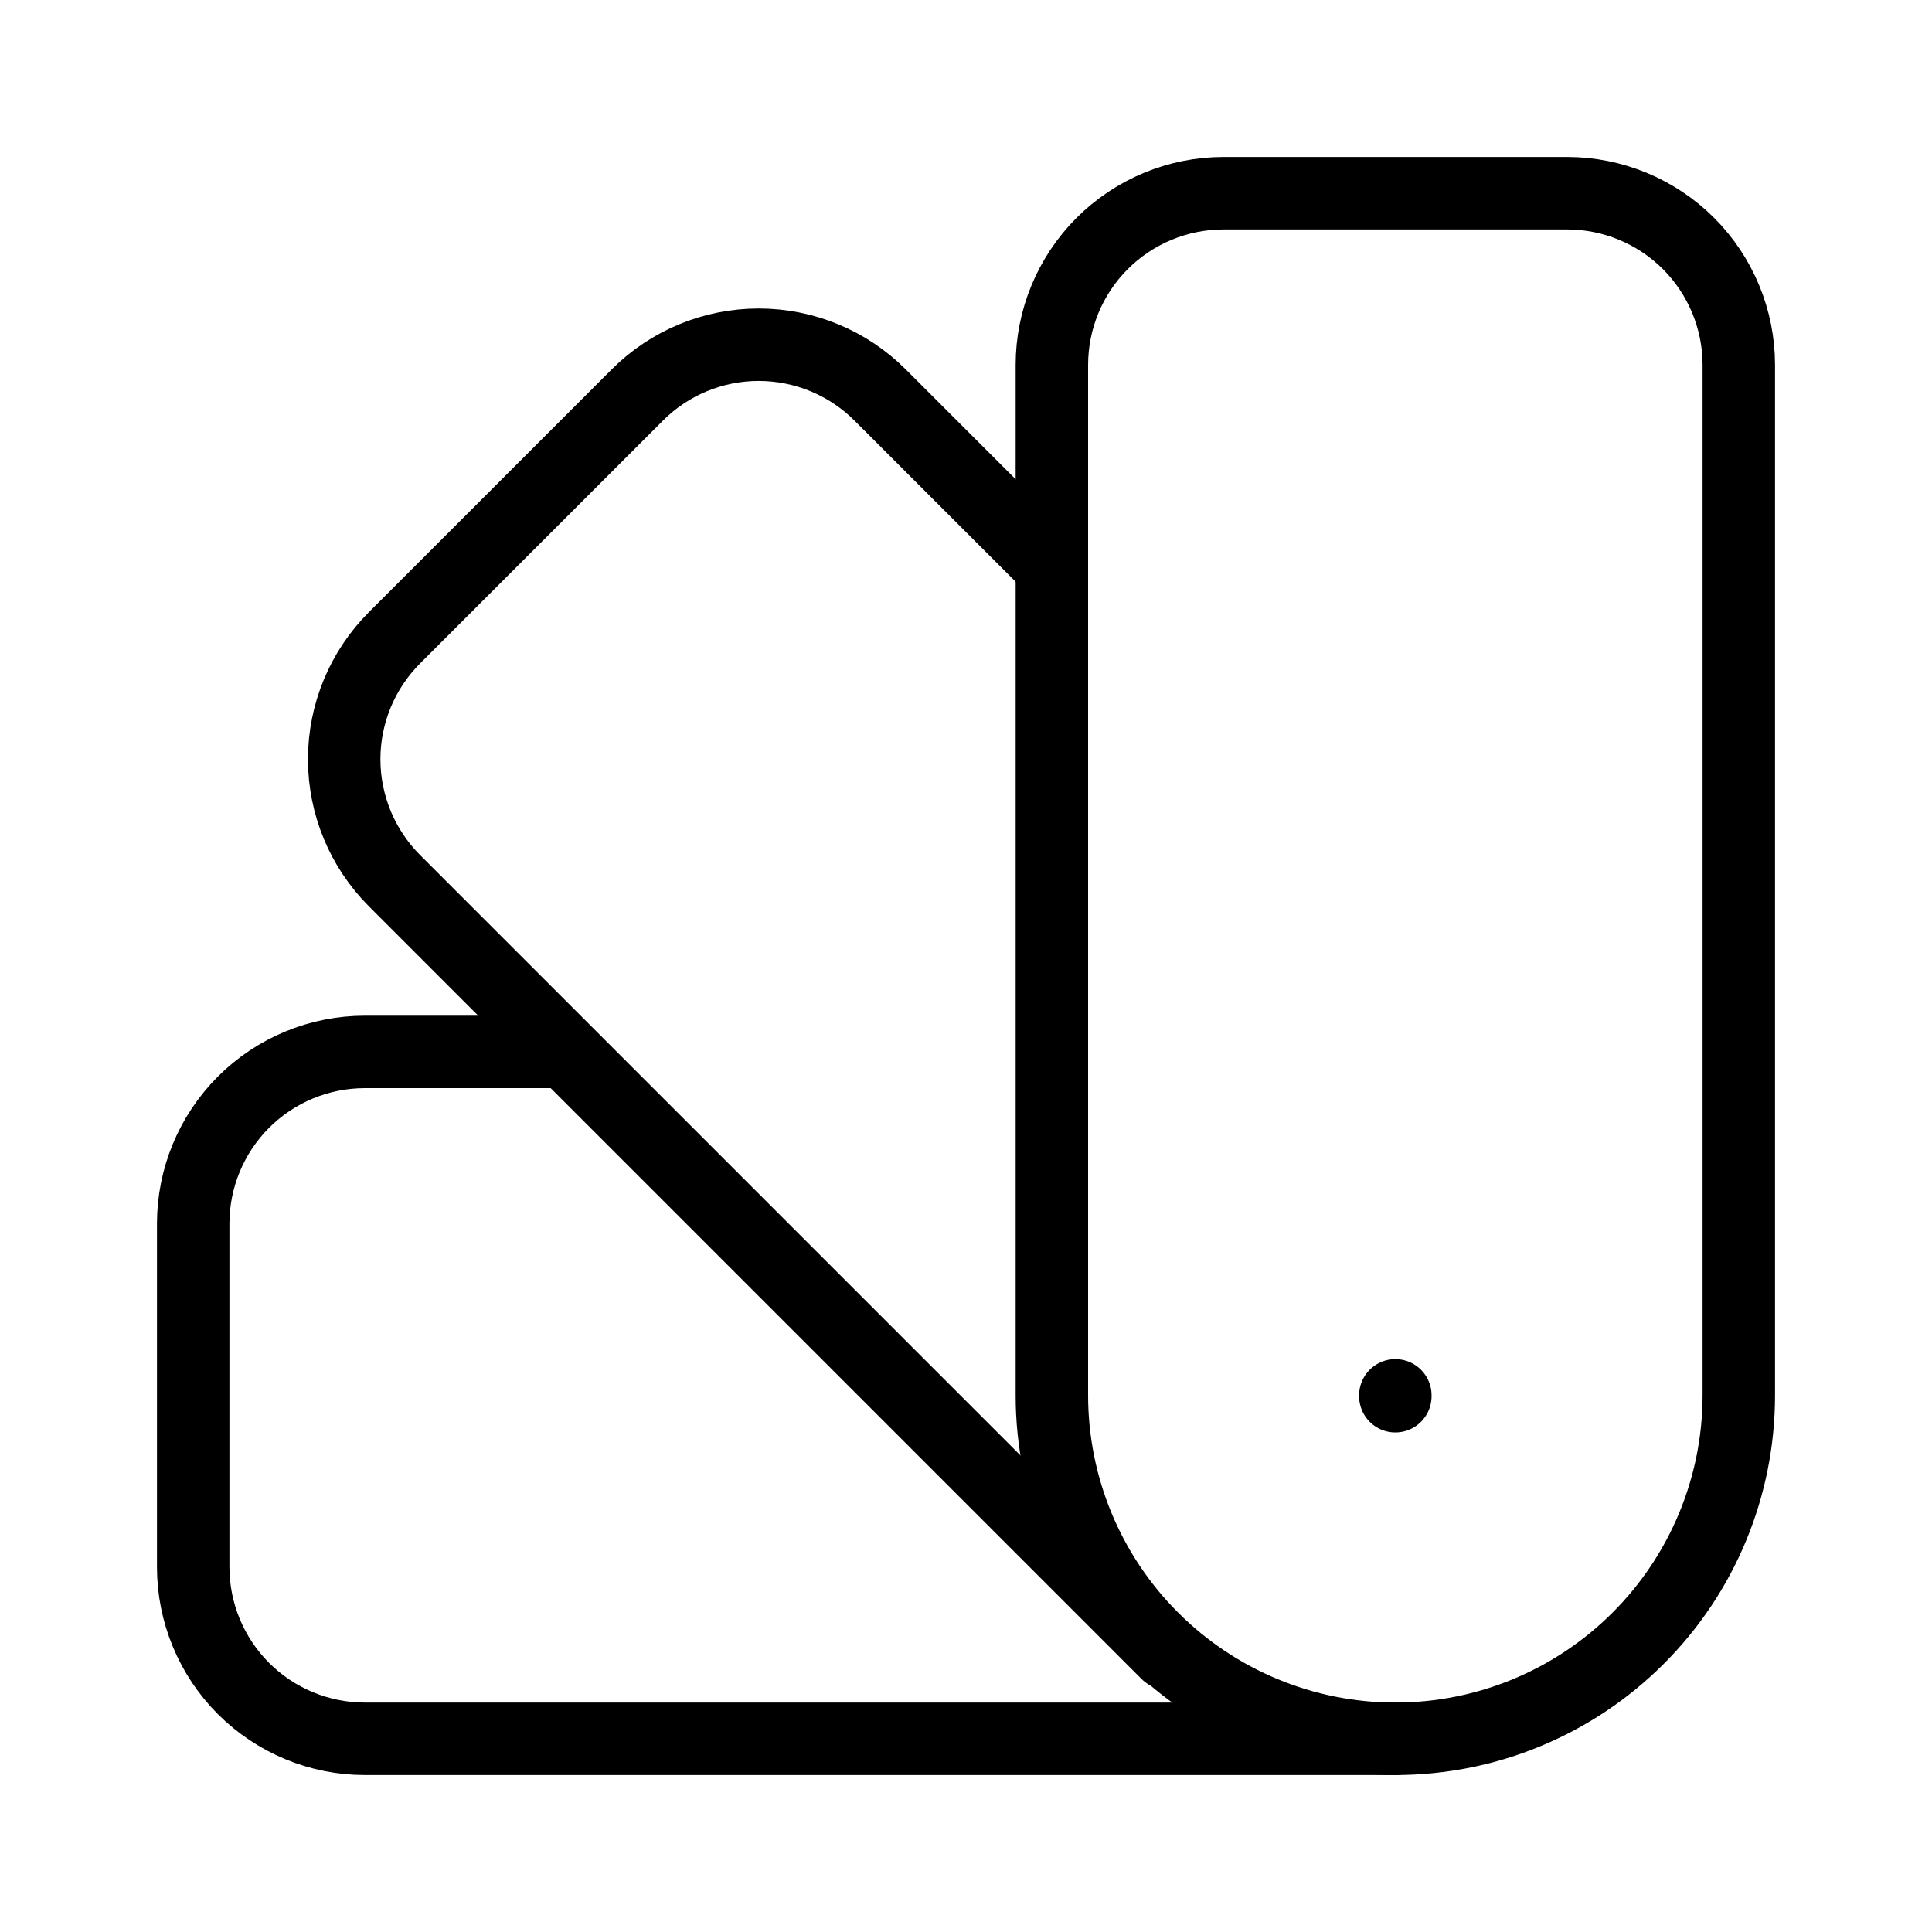
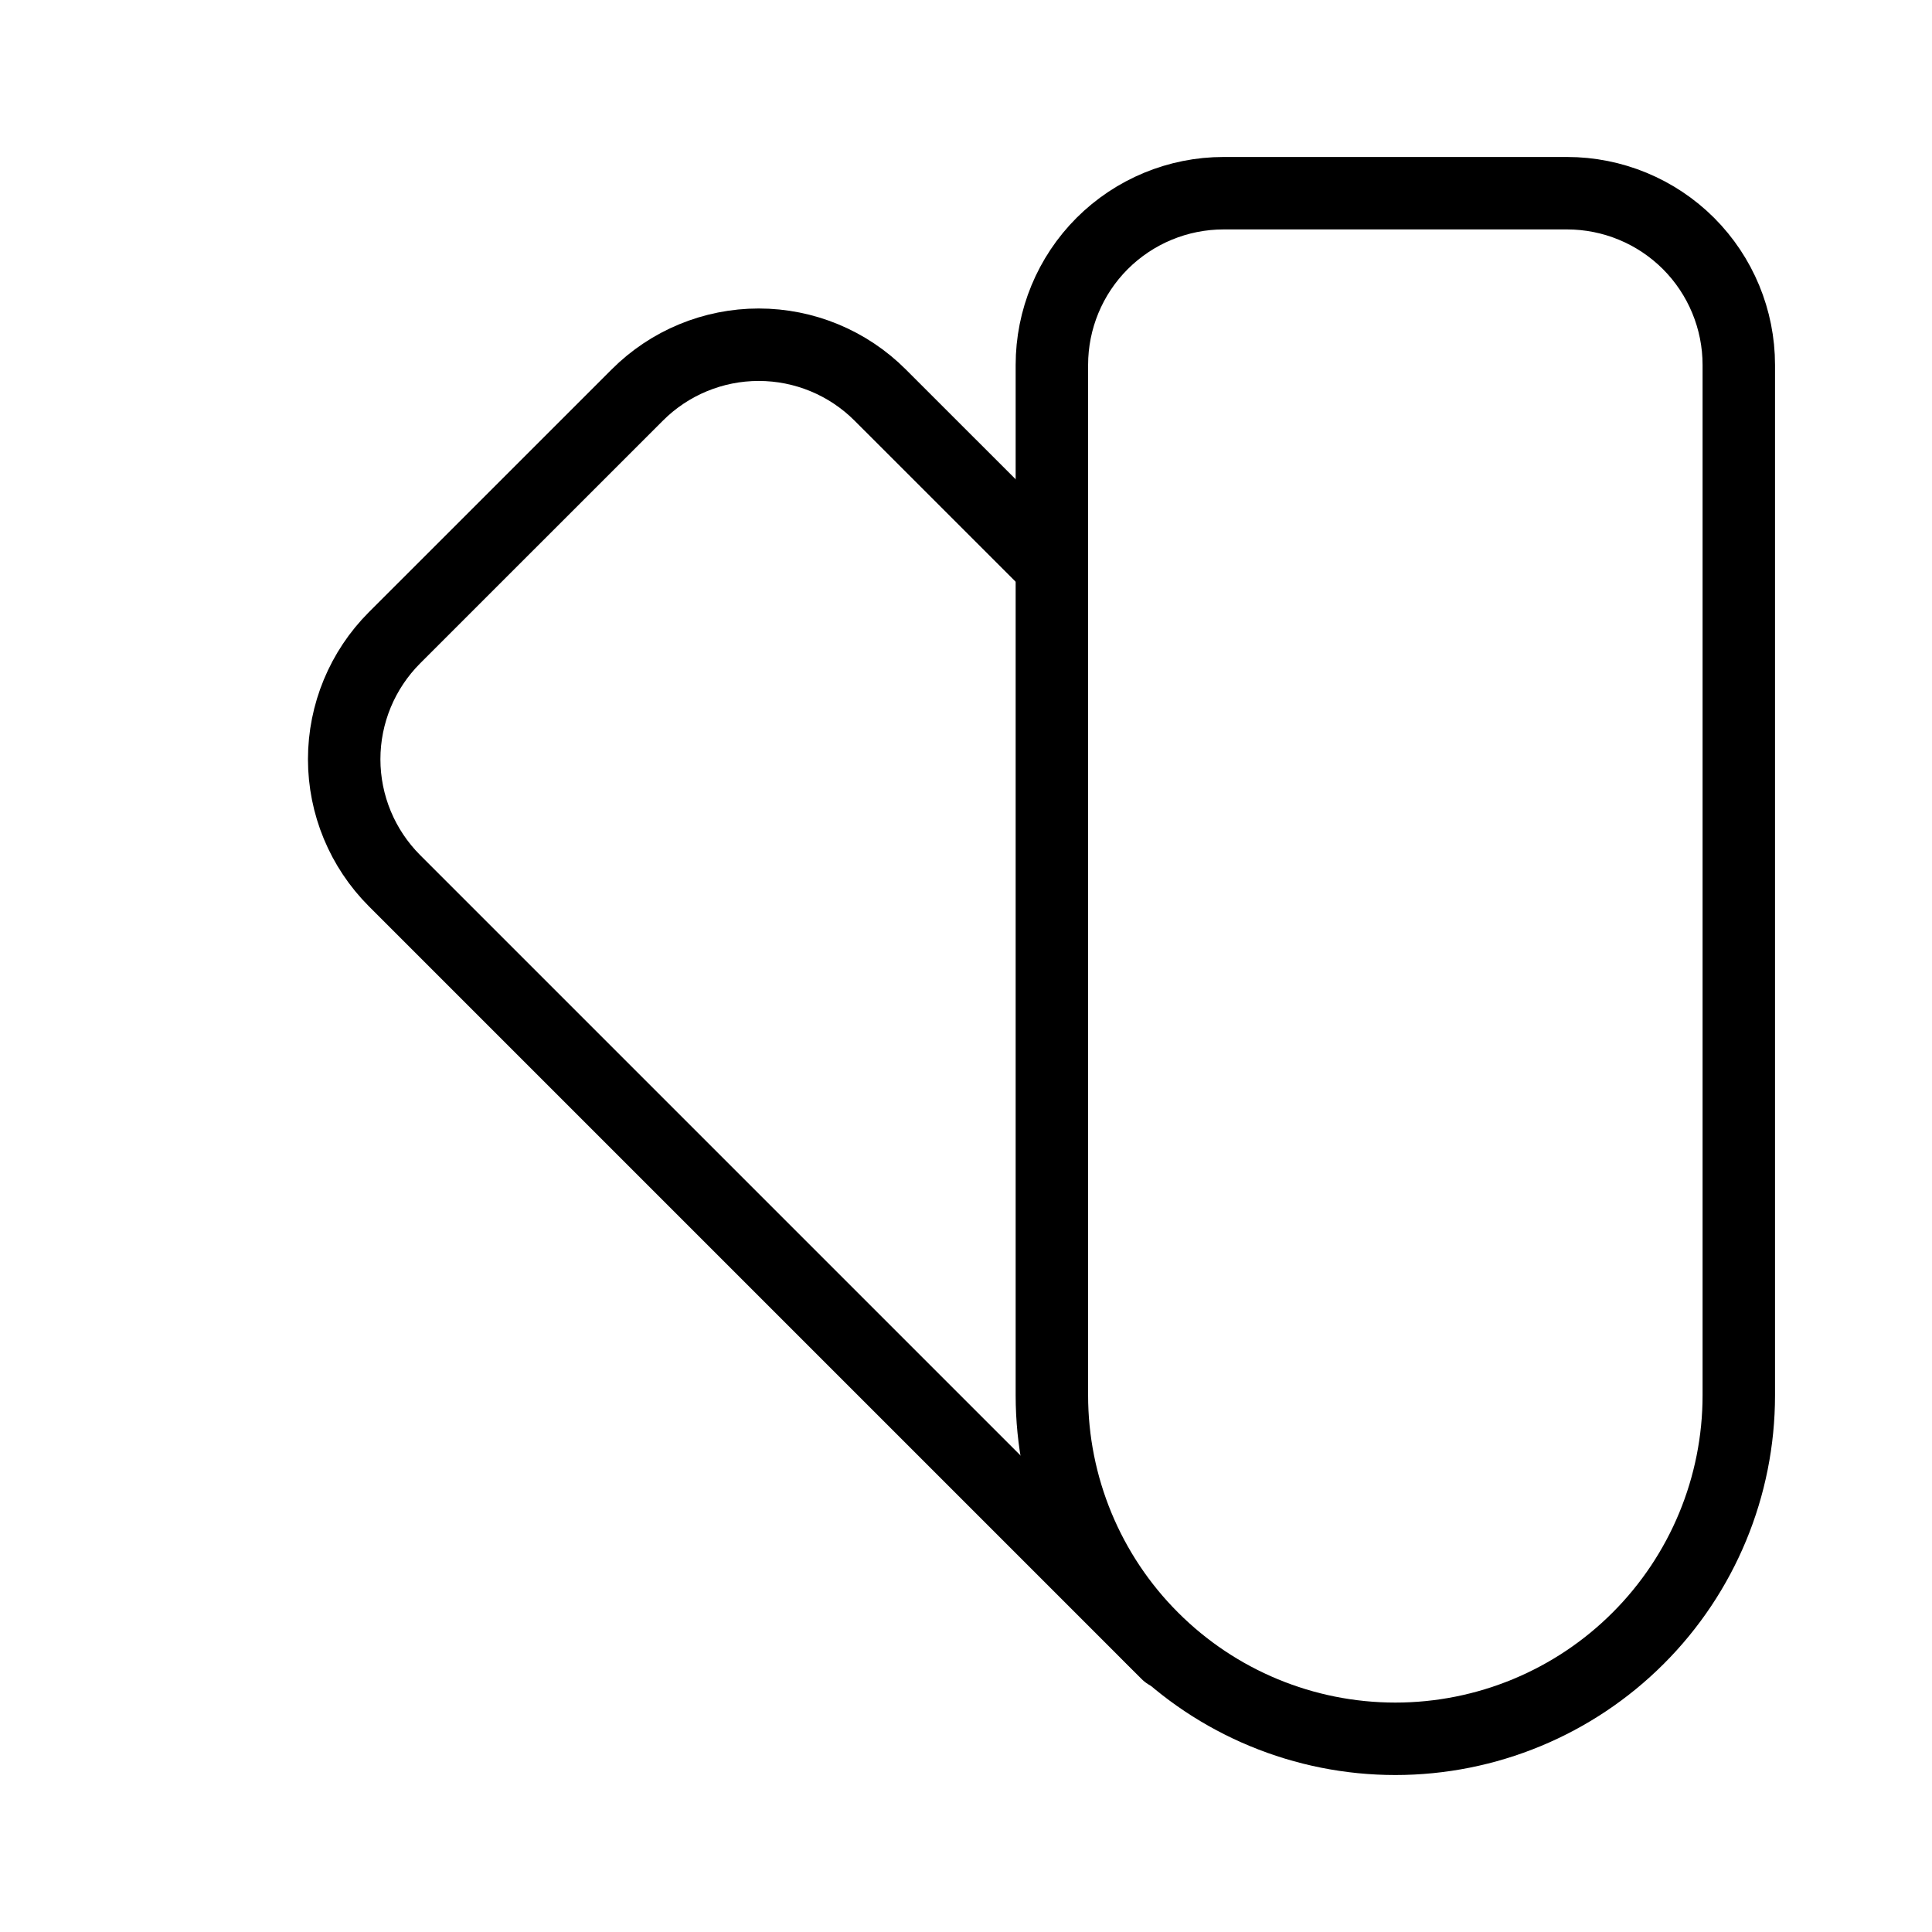
<svg xmlns="http://www.w3.org/2000/svg" width="40" height="40" viewBox="0 0 40 40" fill="none">
  <path d="M32.444 4H25.333C24.39 4 23.486 4.375 22.819 5.041C22.152 5.708 21.778 6.613 21.778 7.556V28.889C21.778 30.775 22.527 32.584 23.861 33.917C25.194 35.251 27.003 36 28.889 36C30.775 36 32.584 35.251 33.917 33.917C35.251 32.584 36 30.775 36 28.889V7.556C36 6.613 35.625 5.708 34.959 5.041C34.292 4.375 33.387 4 32.444 4Z" stroke="black" stroke-width="1.5" stroke-linecap="round" stroke-linejoin="round" />
  <path d="M21.778 11.733L18.222 8.178C17.555 7.511 16.651 7.137 15.708 7.137C14.766 7.137 13.861 7.511 13.195 8.178L8.167 13.205C7.501 13.872 7.126 14.776 7.126 15.719C7.126 16.662 7.501 17.566 8.167 18.233L24.167 34.233" stroke="black" stroke-width="1.5" stroke-linecap="round" stroke-linejoin="round" />
-   <path d="M11.644 21.778H7.556C6.613 21.778 5.708 22.152 5.041 22.819C4.375 23.486 4 24.39 4 25.333V32.444C4 33.387 4.375 34.292 5.041 34.959C5.708 35.625 6.613 36 7.556 36H28.889M28.889 28.889V28.907" stroke="black" stroke-width="1.5" stroke-linecap="round" stroke-linejoin="round" />
</svg>